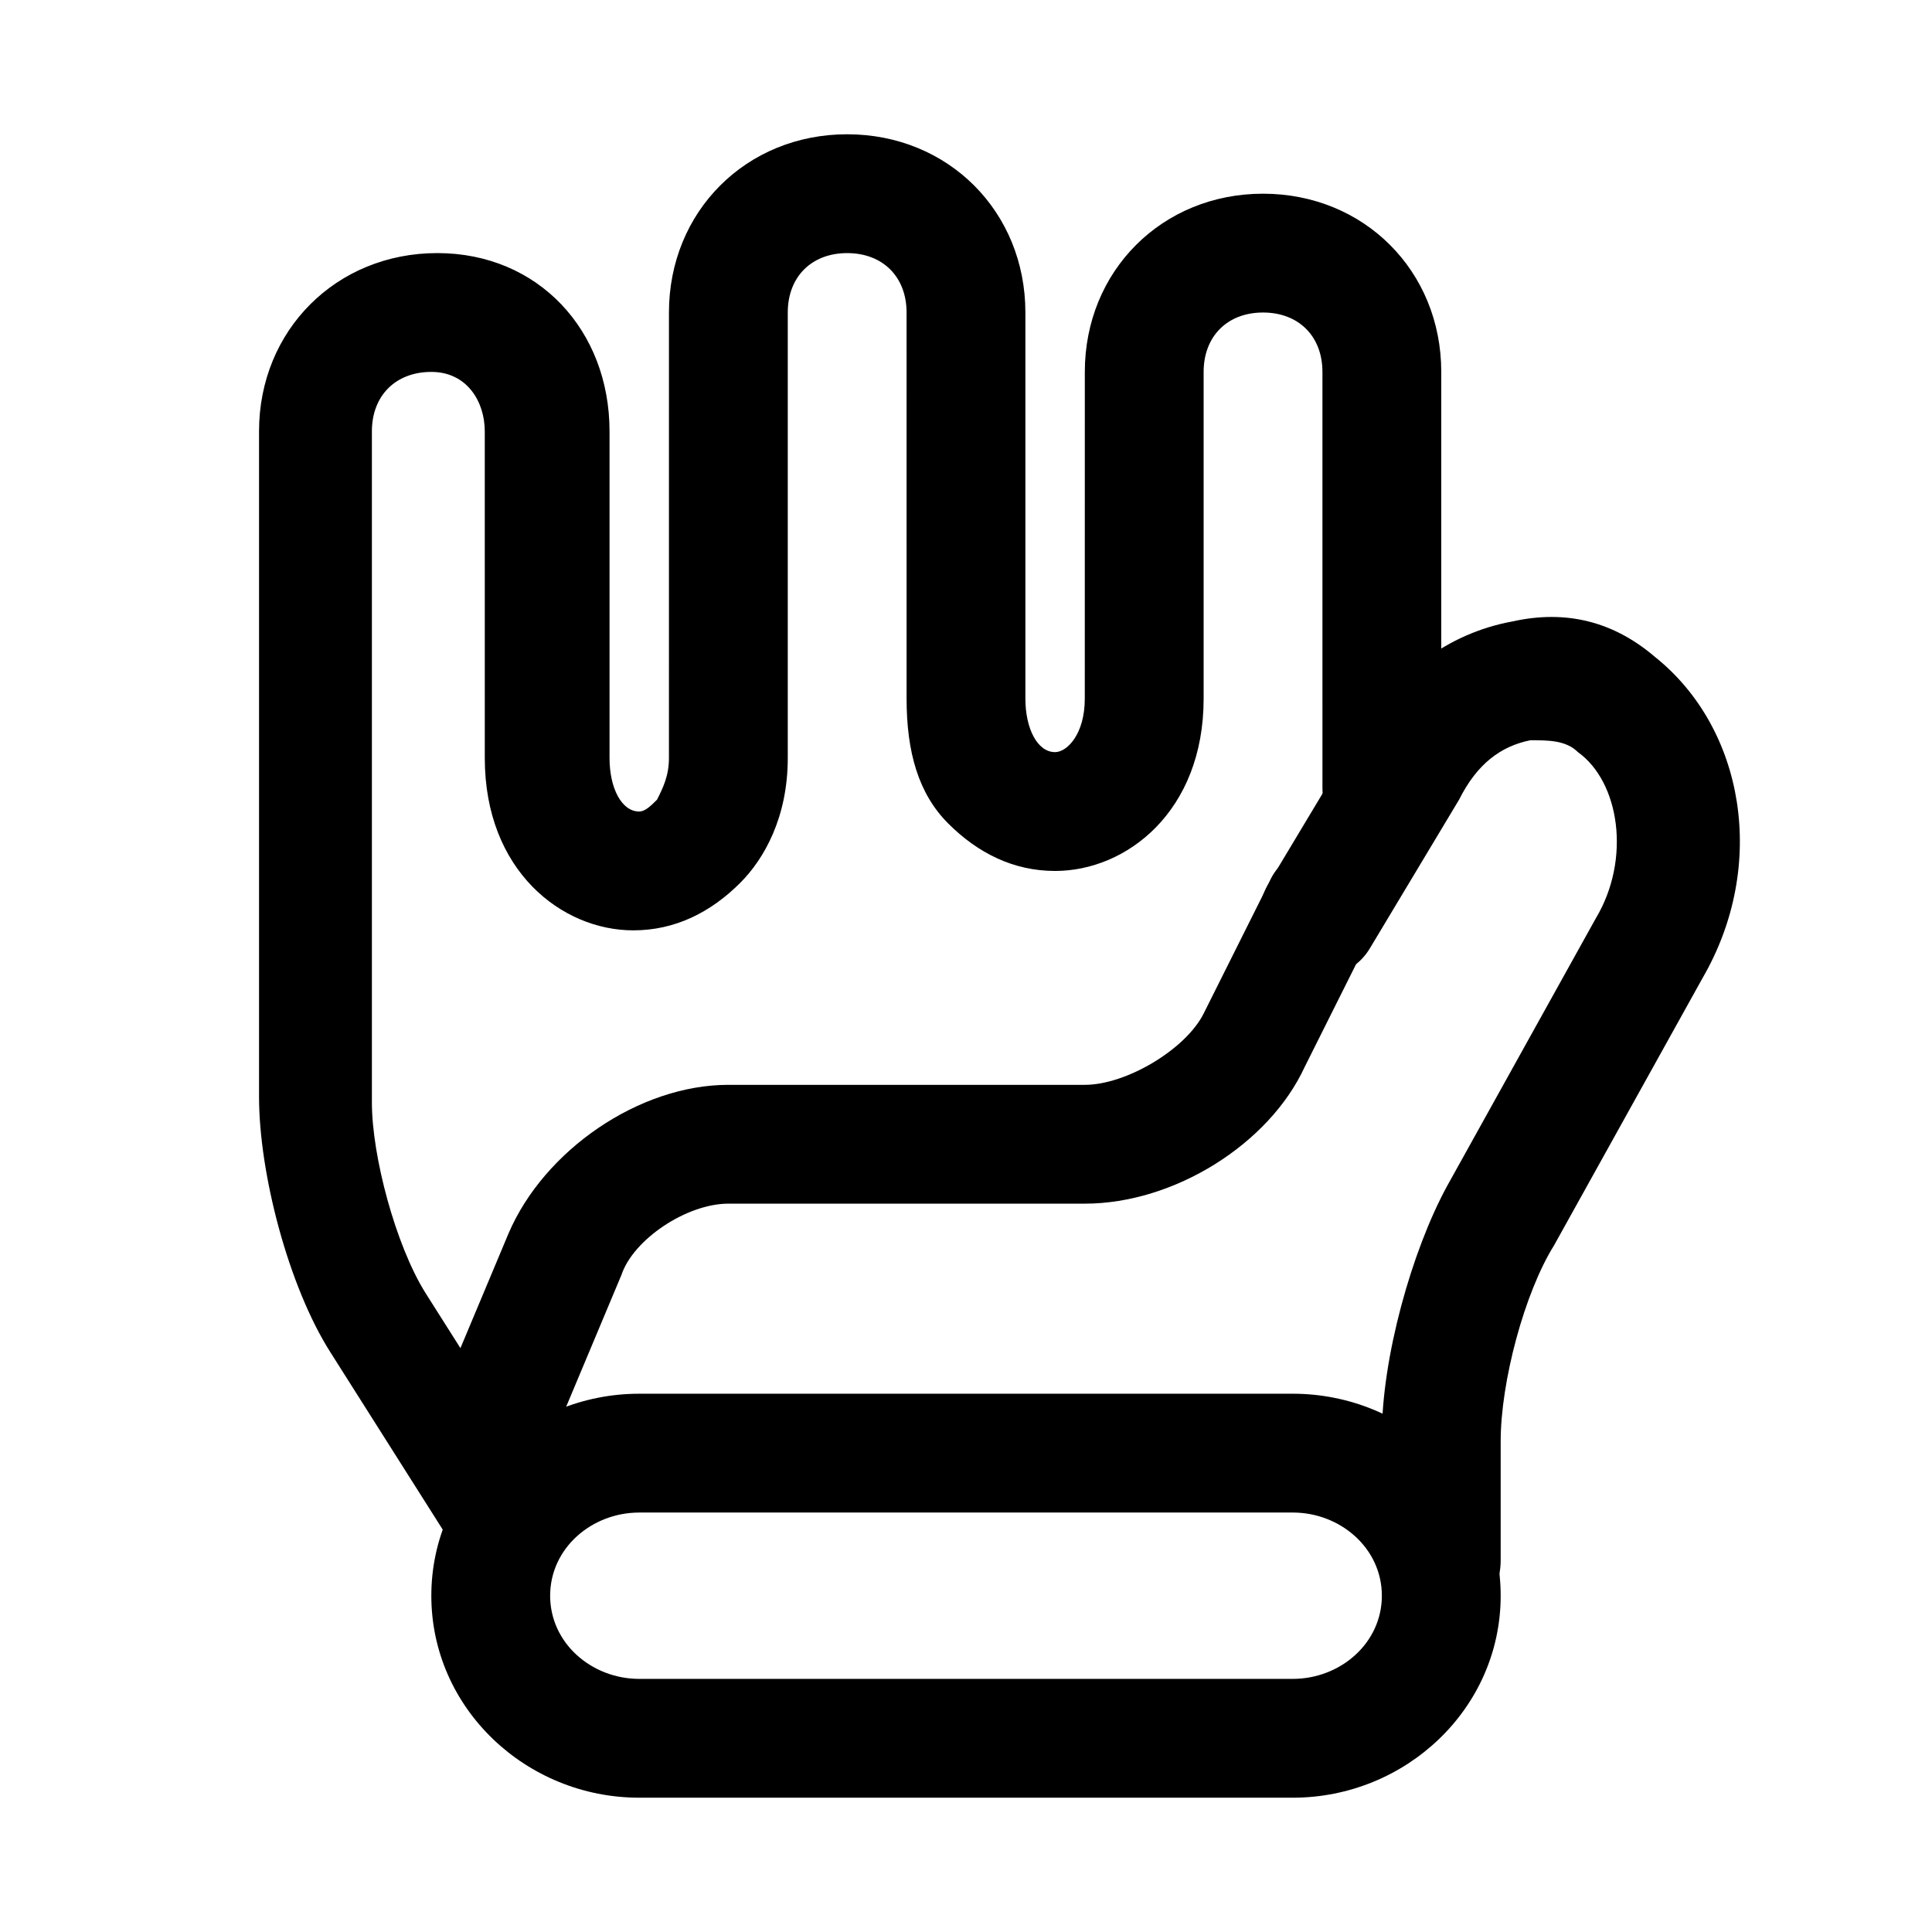
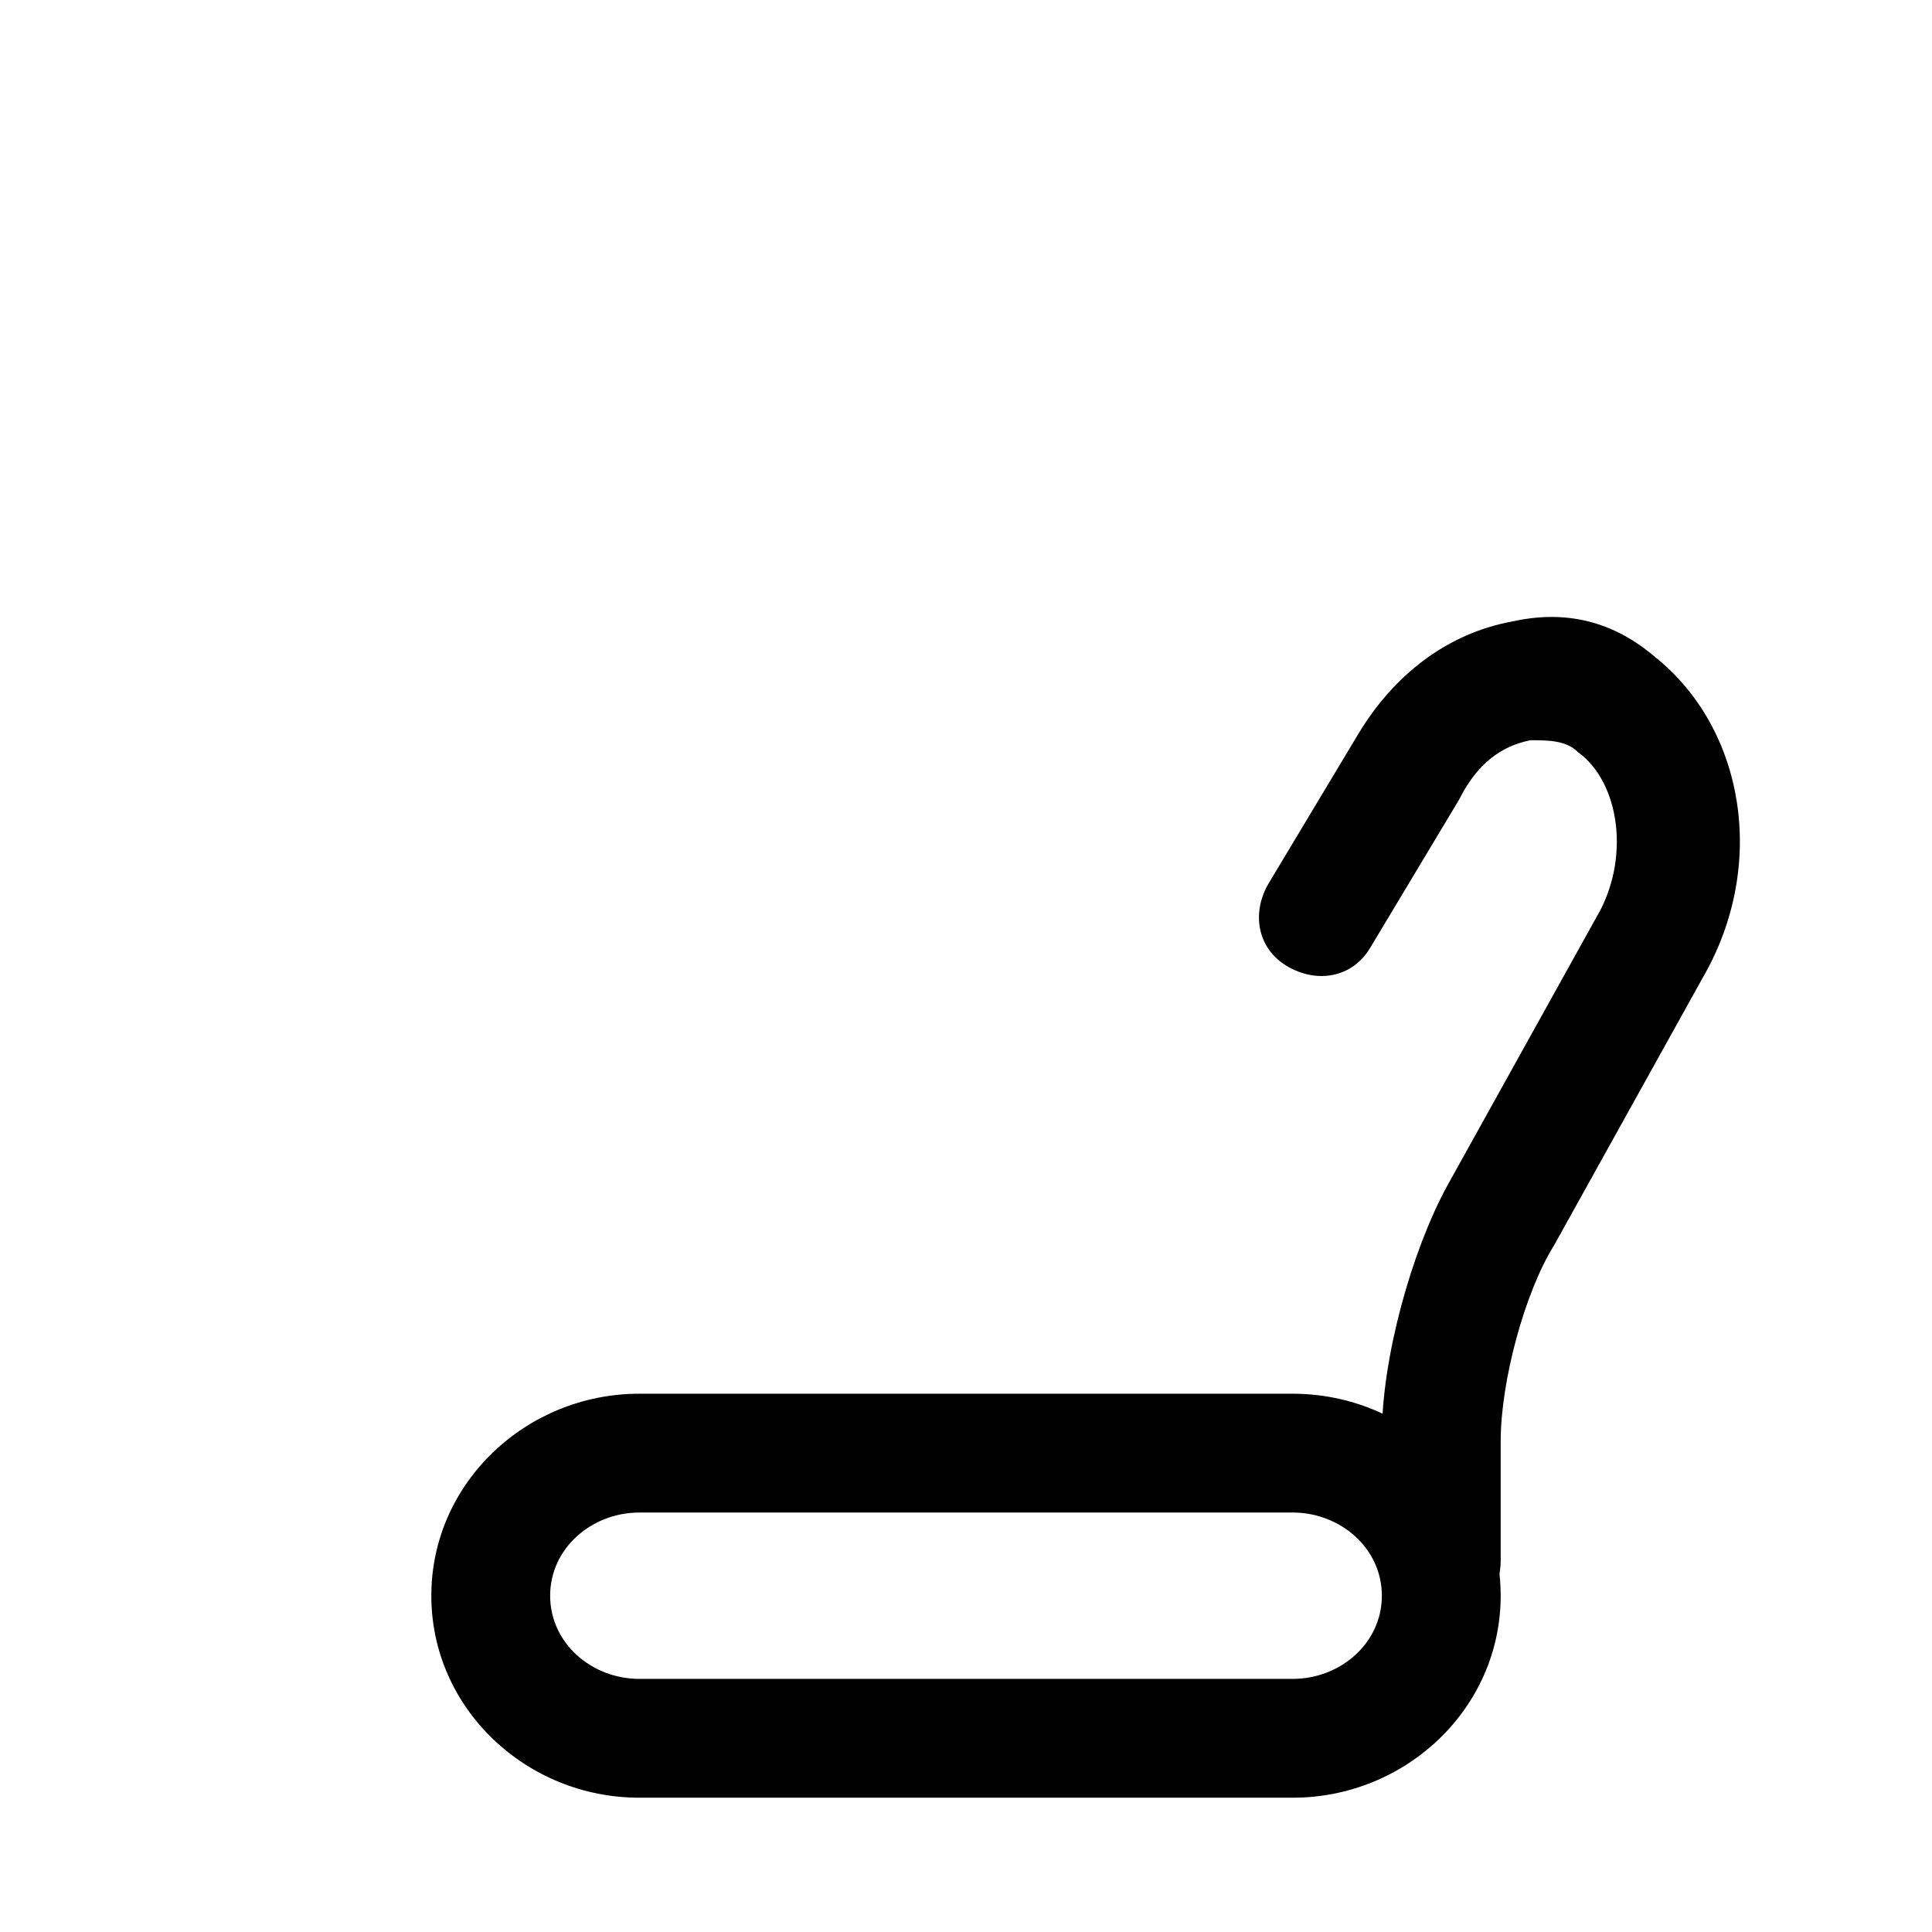
<svg xmlns="http://www.w3.org/2000/svg" fill="#000000" width="800px" height="800px" version="1.1" viewBox="144 144 512 512">
  <g>
    <path d="m486.59 620.41h-173.18c-29.914 0-55.105-23.613-55.105-53.527 0-29.914 25.191-53.531 55.105-53.531h173.18c29.914 0 55.105 23.617 55.105 53.531 0 29.914-25.191 53.527-55.105 53.527zm-173.18-75.57c-12.594 0-23.617 9.445-23.617 22.043 0 12.594 11.023 22.039 23.617 22.039h173.18c12.594 0 23.617-9.445 23.617-22.043 0-12.594-11.02-22.043-23.617-22.043z" />
-     <path d="m274.05 557.44c-4.723 0-9.445-3.148-12.594-7.871l-29.914-47.23c-11.02-17.32-18.895-47.23-18.895-67.699v-176.34c0-26.766 20.469-47.23 47.23-47.23 26.766 0 45.656 20.469 45.656 47.23v86.594c0 7.871 3.148 14.168 7.871 14.168 1.574 0 3.148-1.574 4.723-3.148 1.574-3.148 3.148-6.297 3.148-11.02l0.004-118.08c0-26.766 20.469-47.23 47.23-47.23 26.766 0 47.23 20.469 47.23 47.23v102.34c0 7.871 3.148 14.168 7.871 14.168 3.148 0 7.871-4.723 7.871-14.168l0.008-86.59c0-26.766 20.469-47.23 47.23-47.23 26.766 0 47.23 20.469 47.23 47.23v110.21c0 9.445-6.297 15.742-15.742 15.742-9.445 0-15.742-6.297-15.742-15.742l-0.004-110.21c0-9.445-6.297-15.742-15.742-15.742s-15.742 6.297-15.742 15.742v86.594c0 29.914-20.469 45.656-39.359 45.656-11.02 0-20.469-4.723-28.34-12.594s-11.02-18.895-11.02-33.062l-0.004-102.34c0-9.445-6.297-15.742-15.742-15.742-9.445 0-15.742 6.297-15.742 15.742v118.08c0 15.742-6.297 26.766-12.594 33.062-7.871 7.871-17.32 12.594-28.34 12.594-18.895 0-39.359-15.742-39.359-45.656l-0.004-86.594c0-7.871-4.723-15.742-14.168-15.742-9.449 0-15.746 6.297-15.746 15.742v177.91c0 14.168 6.297 37.785 14.168 50.383l29.914 47.23c4.723 7.871 3.148 17.32-4.723 22.043-1.574 0-4.723 1.574-7.871 1.574z" />
    <path d="m525.95 573.18c-9.445 0-15.742-6.297-15.742-15.742v-33.062c0-20.469 7.871-48.805 17.32-66.125l39.359-70.848c9.445-15.742 6.297-36.211-4.723-44.082-3.148-3.148-7.871-3.148-12.594-3.148-7.871 1.574-14.168 6.297-18.895 15.742l-23.617 39.359c-4.723 7.871-14.168 9.445-22.043 4.723-7.871-4.723-9.445-14.168-4.723-22.043l23.617-39.359c9.445-15.742 23.617-26.766 40.934-29.914 14.168-3.148 26.766 0 37.785 9.445 23.617 18.895 29.914 55.105 12.594 85.02l-39.359 70.848c-7.871 12.594-14.168 36.211-14.168 51.957v31.484c0 9.449-6.297 15.746-15.746 15.746z" />
-     <path d="m274.05 541.7c-1.574 0-3.148 0-6.297-1.574-7.871-3.148-12.594-12.594-9.445-20.469l20.469-48.805c9.441-22.043 34.633-39.359 58.25-39.359h94.465c11.02 0 26.766-9.445 31.488-18.895l17.32-34.637c3.148-7.871 12.594-11.02 20.469-6.297 7.871 3.148 11.02 12.594 6.297 20.469l-17.32 34.637c-9.449 20.465-34.641 36.211-58.254 36.211h-94.465c-11.02 0-25.191 9.445-28.34 18.895l-20.469 48.805c-1.574 7.871-7.871 11.02-14.168 11.02z" />
  </g>
</svg>